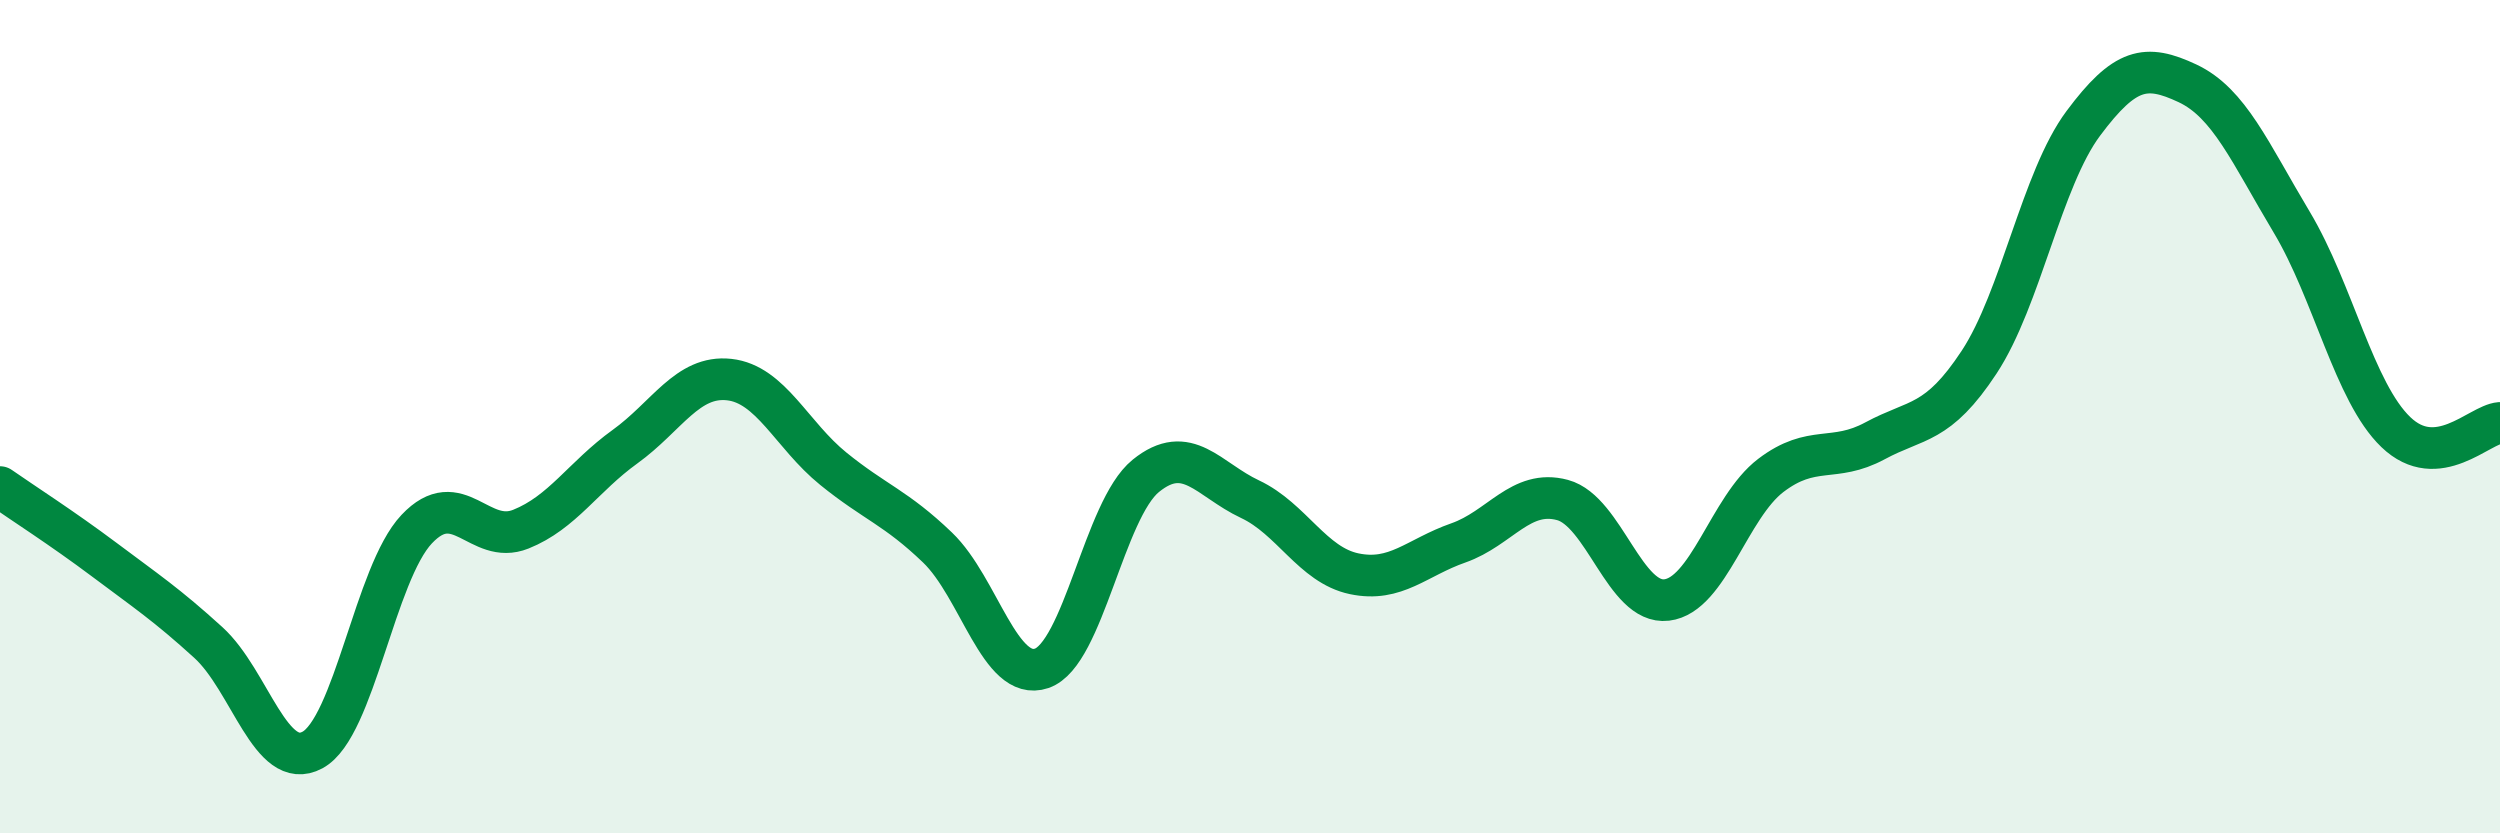
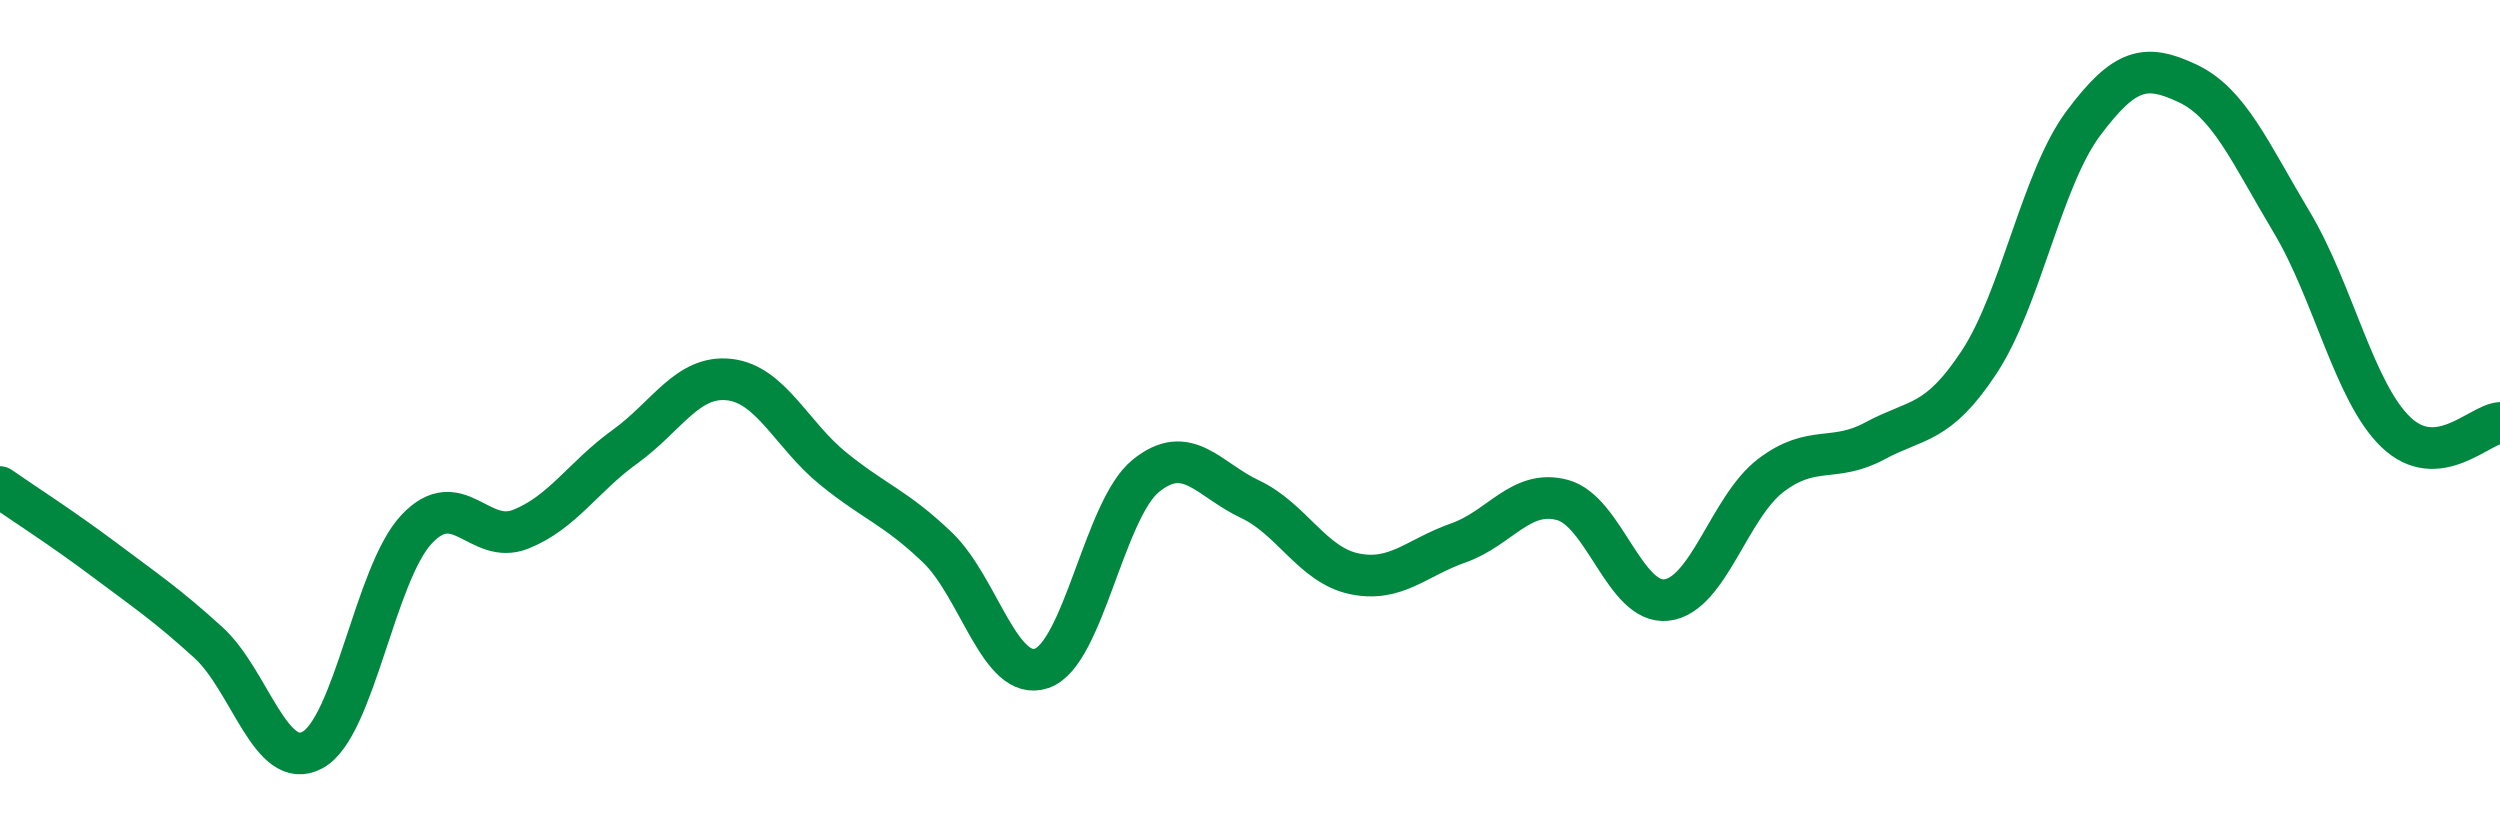
<svg xmlns="http://www.w3.org/2000/svg" width="60" height="20" viewBox="0 0 60 20">
-   <path d="M 0,11.69 C 0.5,12.04 1.5,12.68 2.5,13.43 C 3.5,14.18 4,14.51 5,15.42 C 6,16.33 6.5,18.54 7.5,18 C 8.5,17.46 9,13.76 10,12.7 C 11,11.64 11.5,13.1 12.5,12.7 C 13.5,12.3 14,11.44 15,10.72 C 16,10 16.5,9 17.5,9.11 C 18.5,9.22 19,10.44 20,11.25 C 21,12.06 21.5,12.18 22.5,13.14 C 23.5,14.1 24,16.38 25,16.04 C 26,15.7 26.5,12.23 27.5,11.42 C 28.5,10.61 29,11.51 30,11.98 C 31,12.45 31.5,13.56 32.5,13.77 C 33.5,13.98 34,13.38 35,13.03 C 36,12.68 36.5,11.73 37.5,12 C 38.5,12.27 39,14.52 40,14.4 C 41,14.28 41.5,12.17 42.5,11.41 C 43.5,10.65 44,11.12 45,10.58 C 46,10.04 46.5,10.21 47.5,8.69 C 48.5,7.17 49,4.3 50,2.96 C 51,1.62 51.5,1.53 52.5,2 C 53.5,2.47 54,3.66 55,5.33 C 56,7 56.5,9.41 57.5,10.37 C 58.5,11.33 59.5,10.19 60,10.15L60 20L0 20Z" fill="#008740" opacity="0.1" stroke-linecap="round" stroke-linejoin="round" />
  <path d="M 0,11.69 C 0.5,12.04 1.5,12.68 2.5,13.43 C 3.5,14.18 4,14.51 5,15.42 C 6,16.33 6.5,18.54 7.5,18 C 8.5,17.46 9,13.76 10,12.7 C 11,11.64 11.5,13.1 12.5,12.7 C 13.5,12.3 14,11.44 15,10.72 C 16,10 16.5,9 17.5,9.11 C 18.5,9.22 19,10.44 20,11.25 C 21,12.06 21.5,12.18 22.5,13.14 C 23.5,14.1 24,16.38 25,16.04 C 26,15.7 26.5,12.23 27.5,11.42 C 28.5,10.61 29,11.51 30,11.98 C 31,12.45 31.5,13.56 32.5,13.77 C 33.5,13.98 34,13.38 35,13.03 C 36,12.68 36.5,11.73 37.5,12 C 38.5,12.27 39,14.52 40,14.4 C 41,14.28 41.5,12.17 42.5,11.41 C 43.5,10.65 44,11.12 45,10.58 C 46,10.04 46.5,10.21 47.5,8.69 C 48.5,7.17 49,4.3 50,2.96 C 51,1.62 51.5,1.53 52.5,2 C 53.5,2.47 54,3.66 55,5.33 C 56,7 56.5,9.41 57.5,10.37 C 58.5,11.33 59.5,10.19 60,10.15" stroke="#008740" stroke-width="1" fill="none" stroke-linecap="round" stroke-linejoin="round" />
</svg>